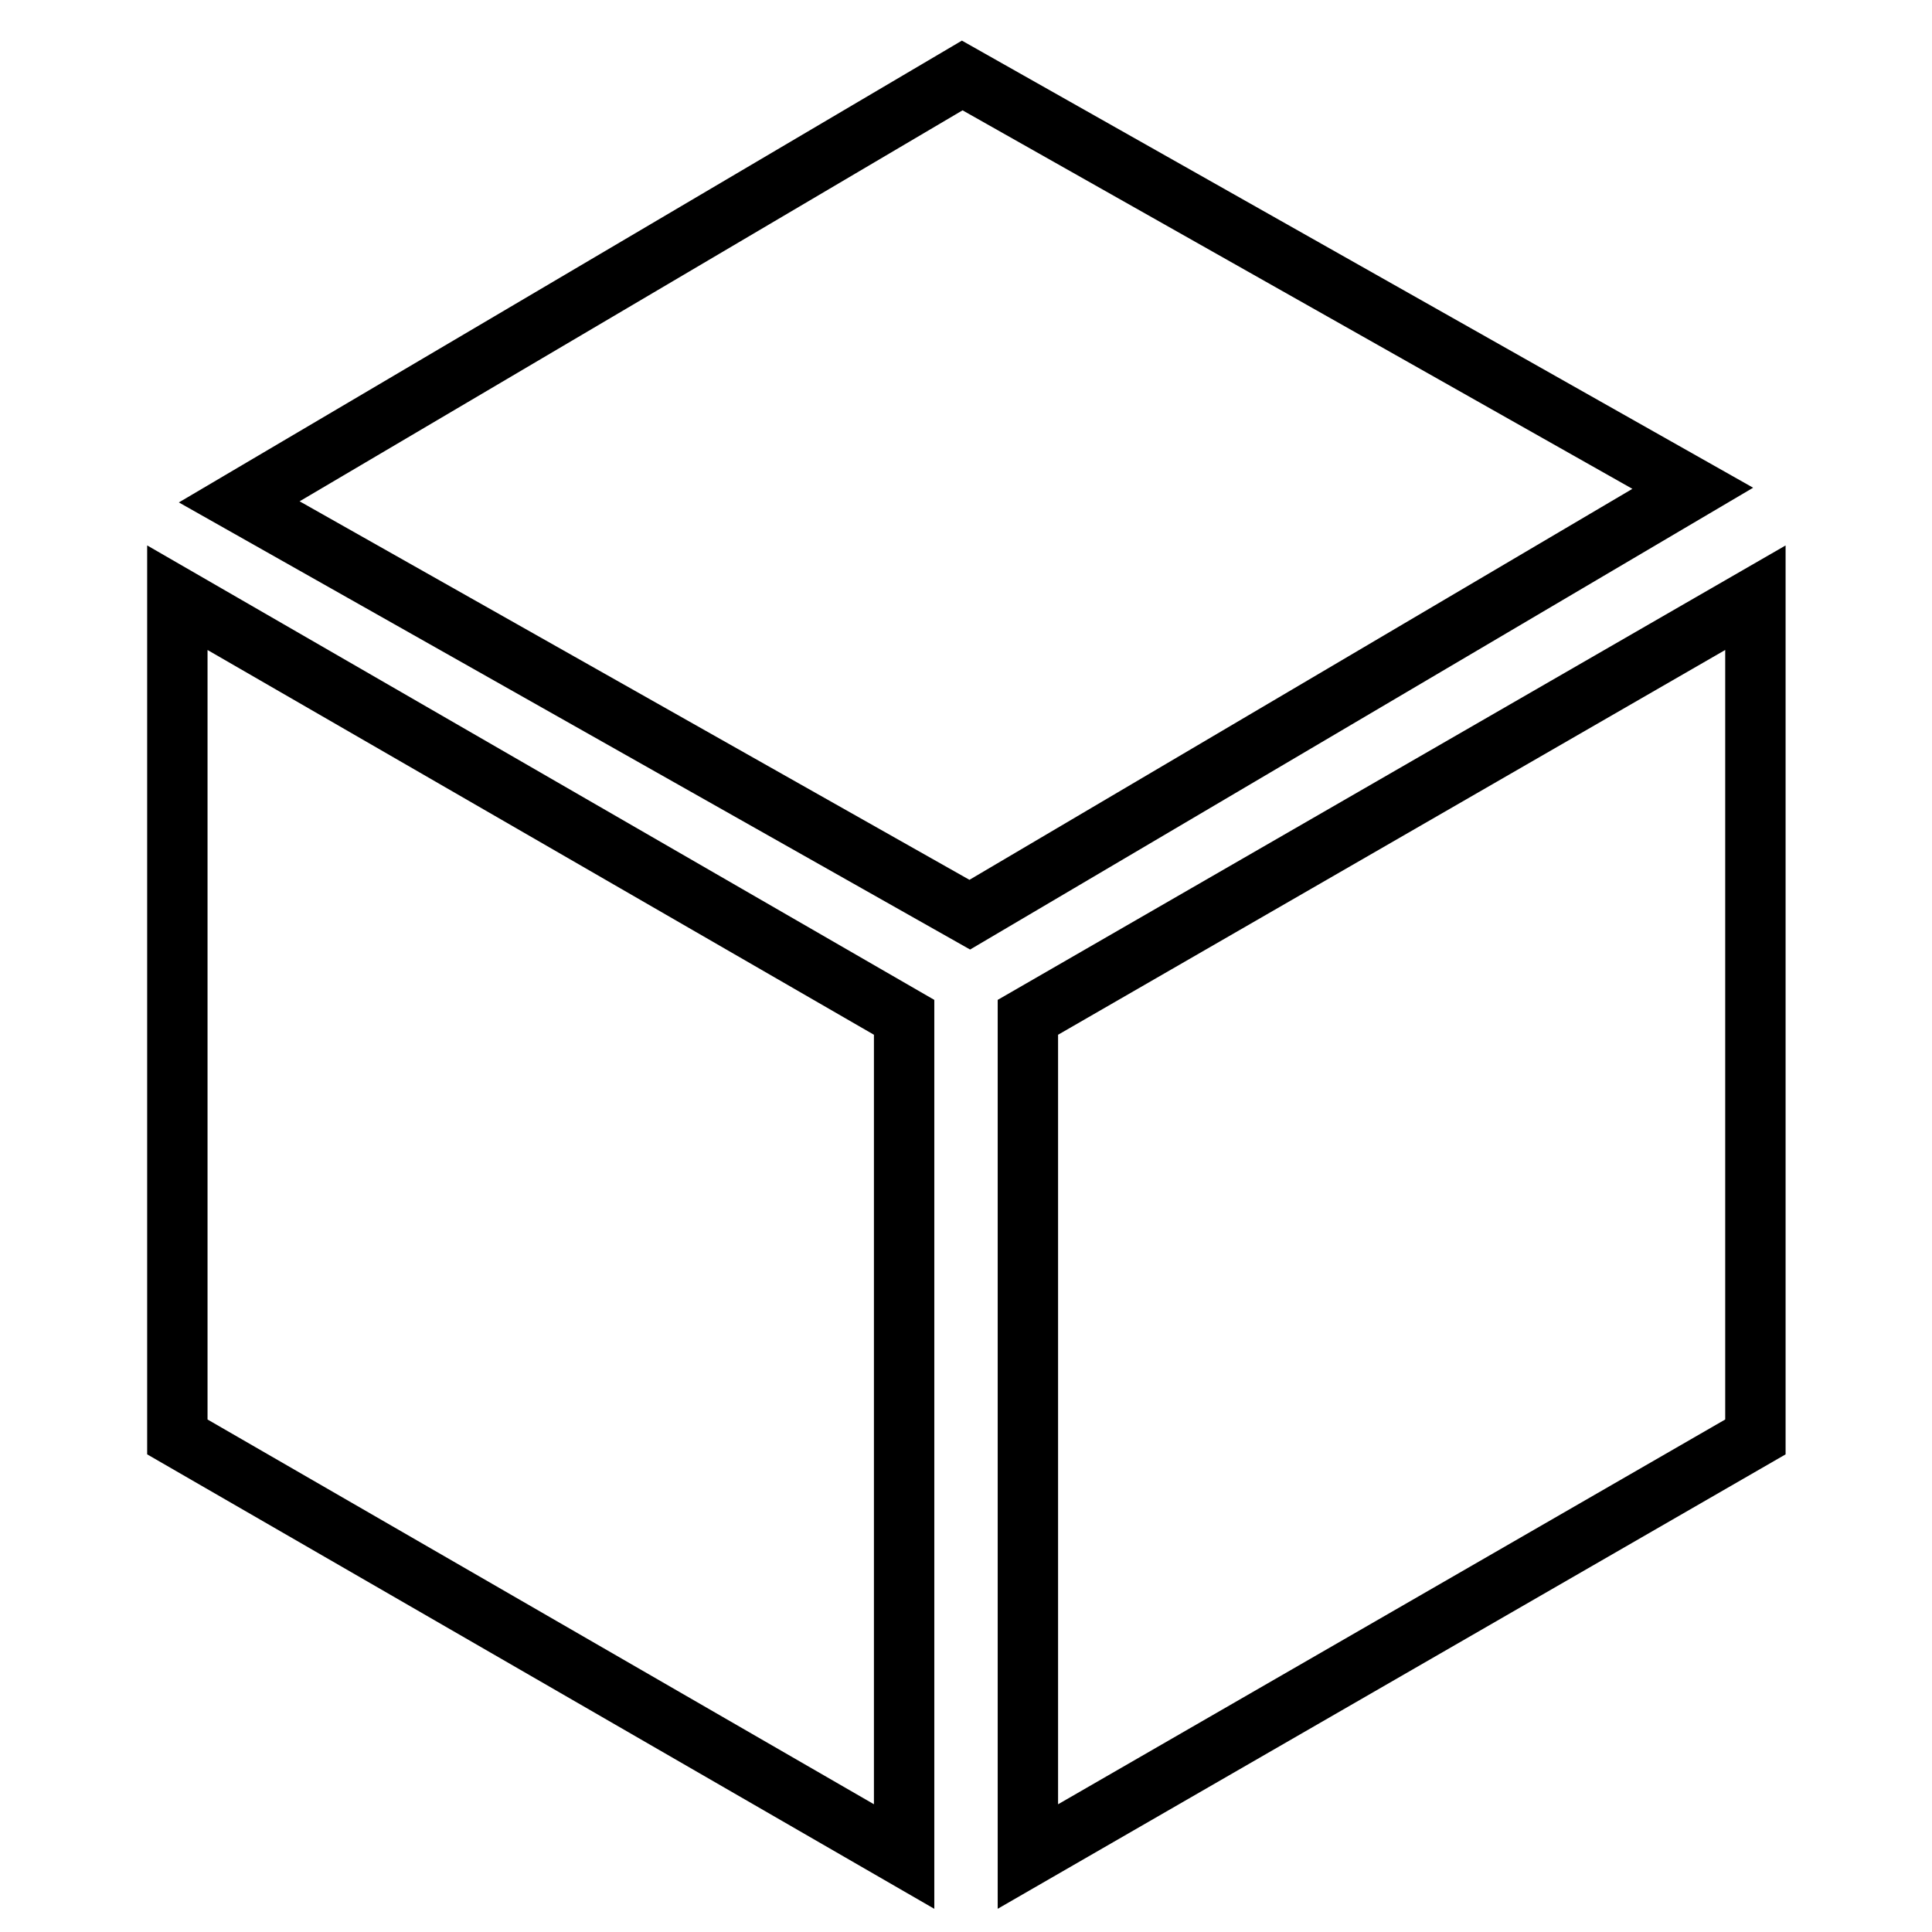
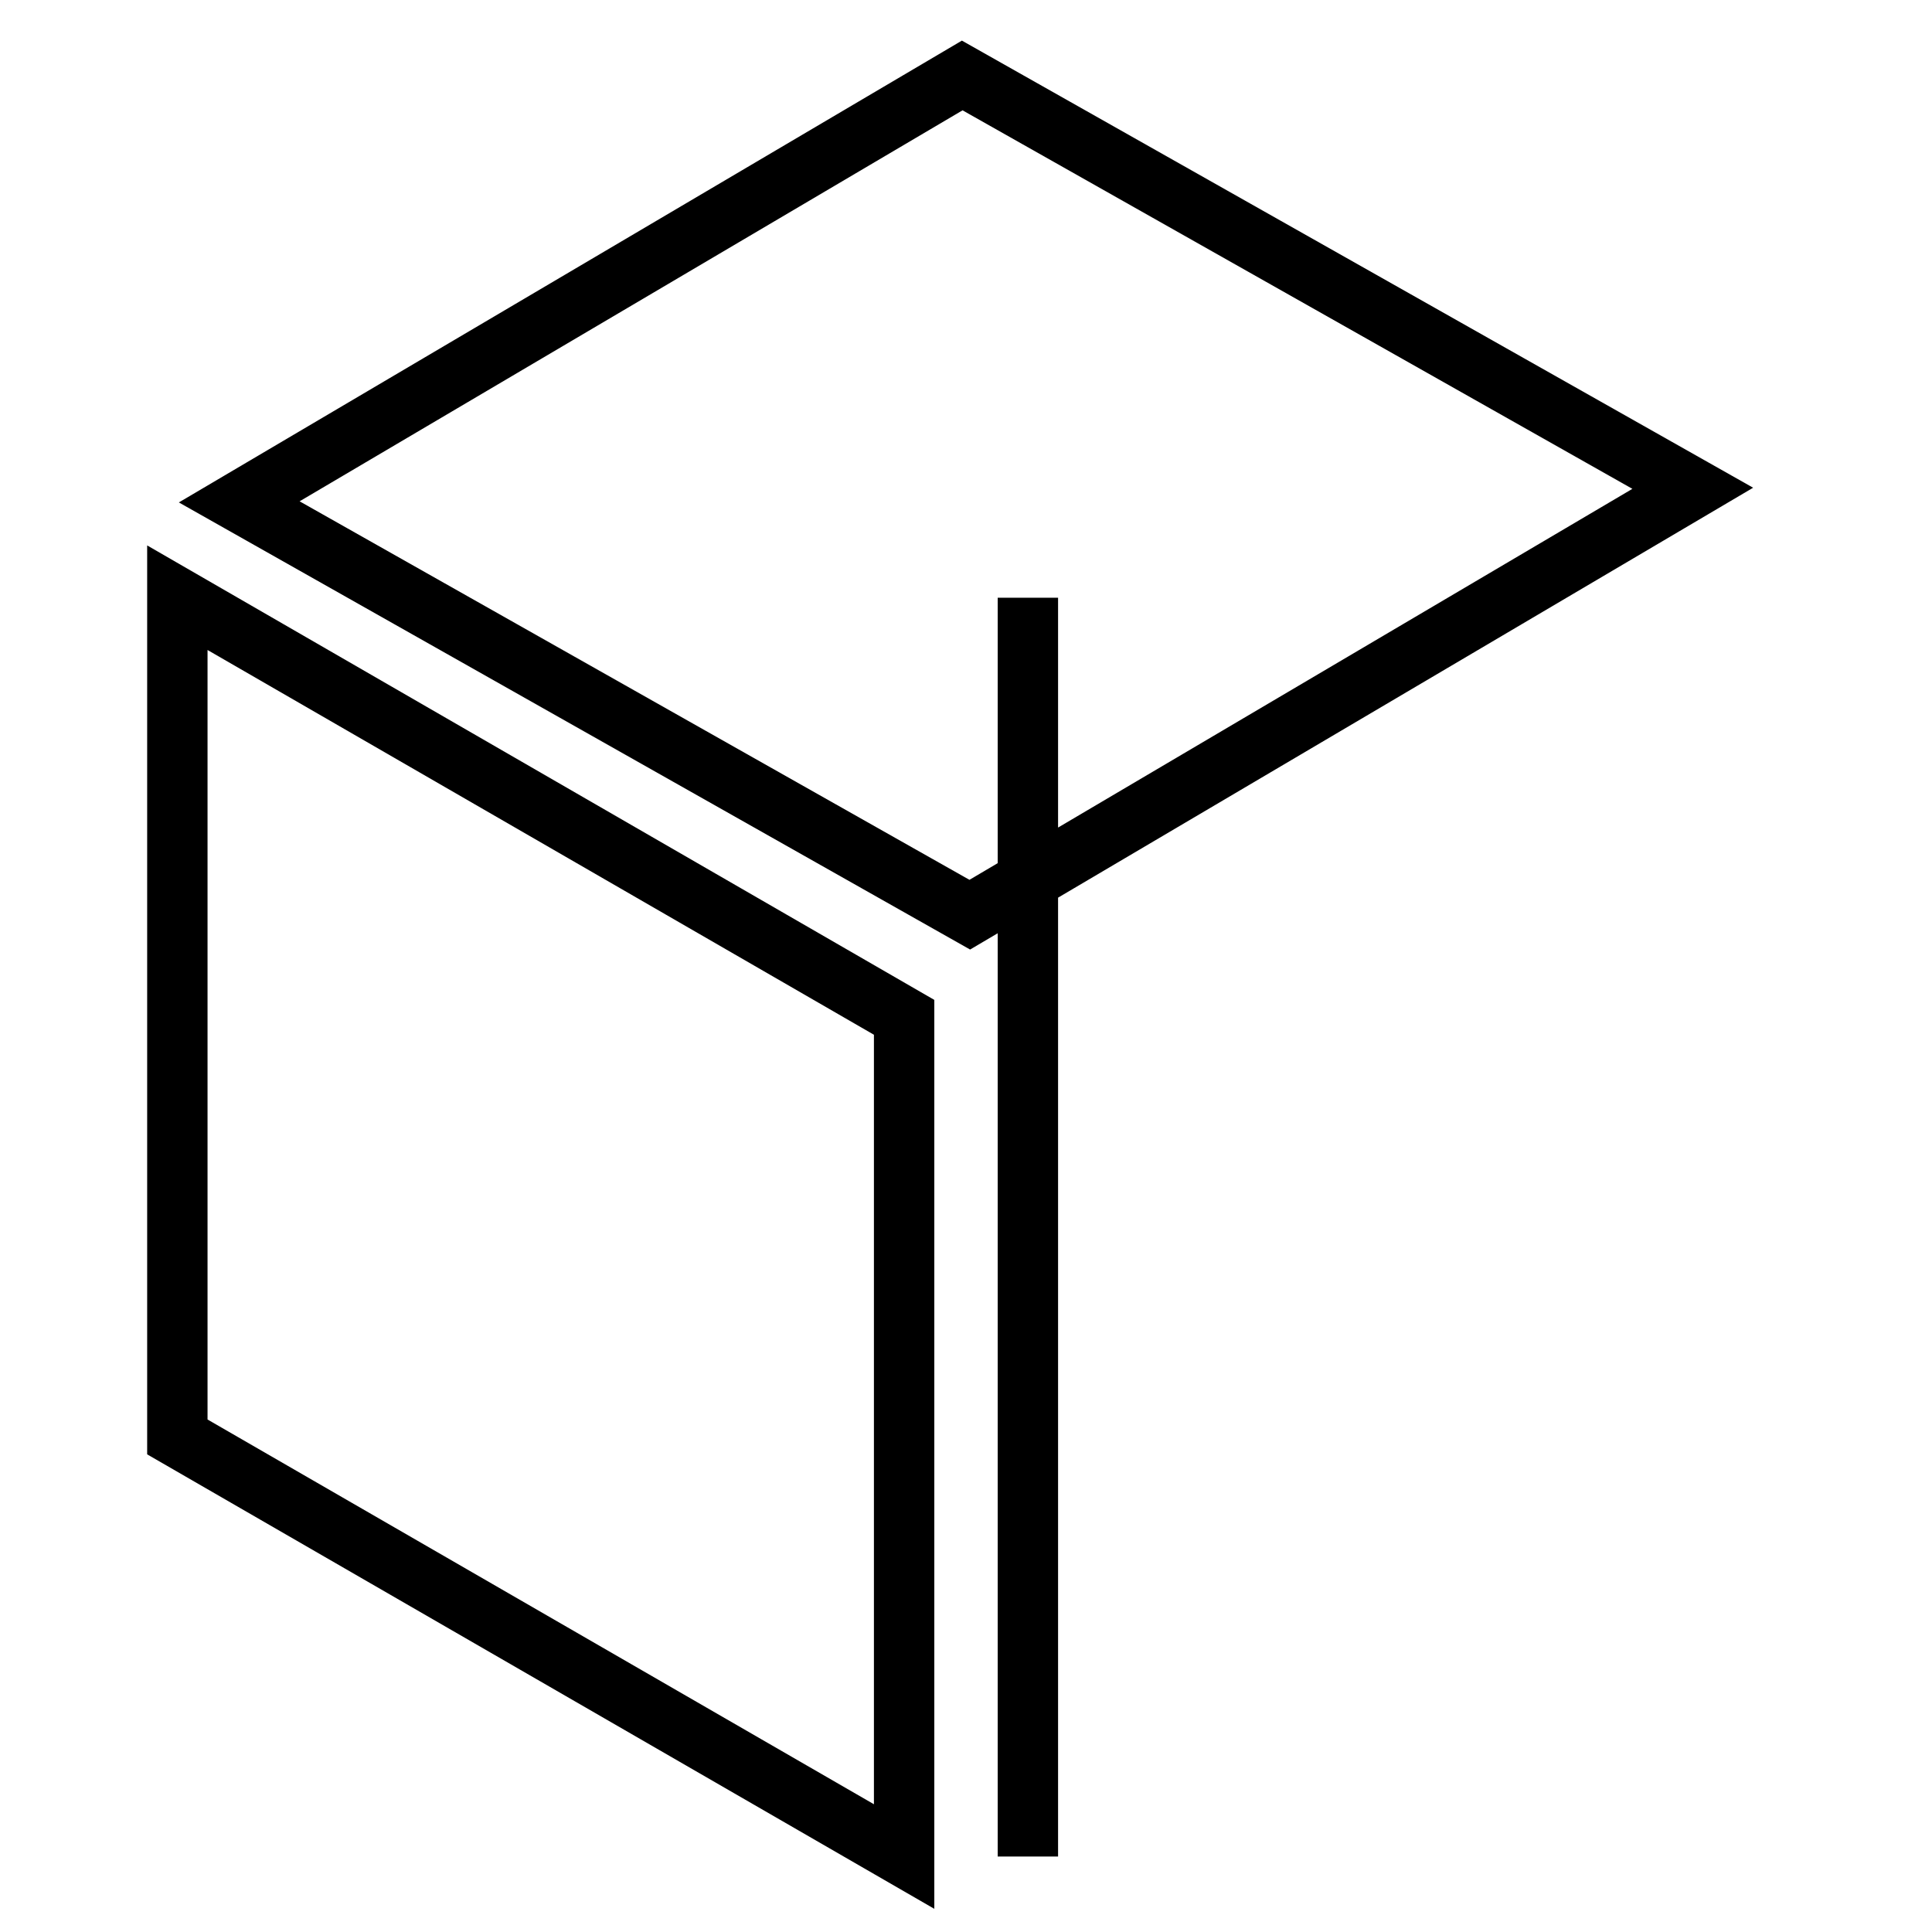
<svg xmlns="http://www.w3.org/2000/svg" version="1.1" x="0px" y="0px" viewBox="0 0 256 256" enable-background="new 0 0 256 256" xml:space="preserve">
  <g>
-     <path stroke-width="8" fill-opacity="0" stroke="#000000" d="M23.5,190.4l96.3,55.6V134.8L23.5,79.2V190.4z M136.2,134.8V246l96.4-55.6V79.2L136.2,134.8z M127.5,10 L31.7,66.5l96.8,54.7l95.8-56.5L127.5,10z" />
+     <path stroke-width="8" fill-opacity="0" stroke="#000000" d="M23.5,190.4l96.3,55.6V134.8L23.5,79.2V190.4z M136.2,134.8V246V79.2L136.2,134.8z M127.5,10 L31.7,66.5l96.8,54.7l95.8-56.5L127.5,10z" />
  </g>
</svg>